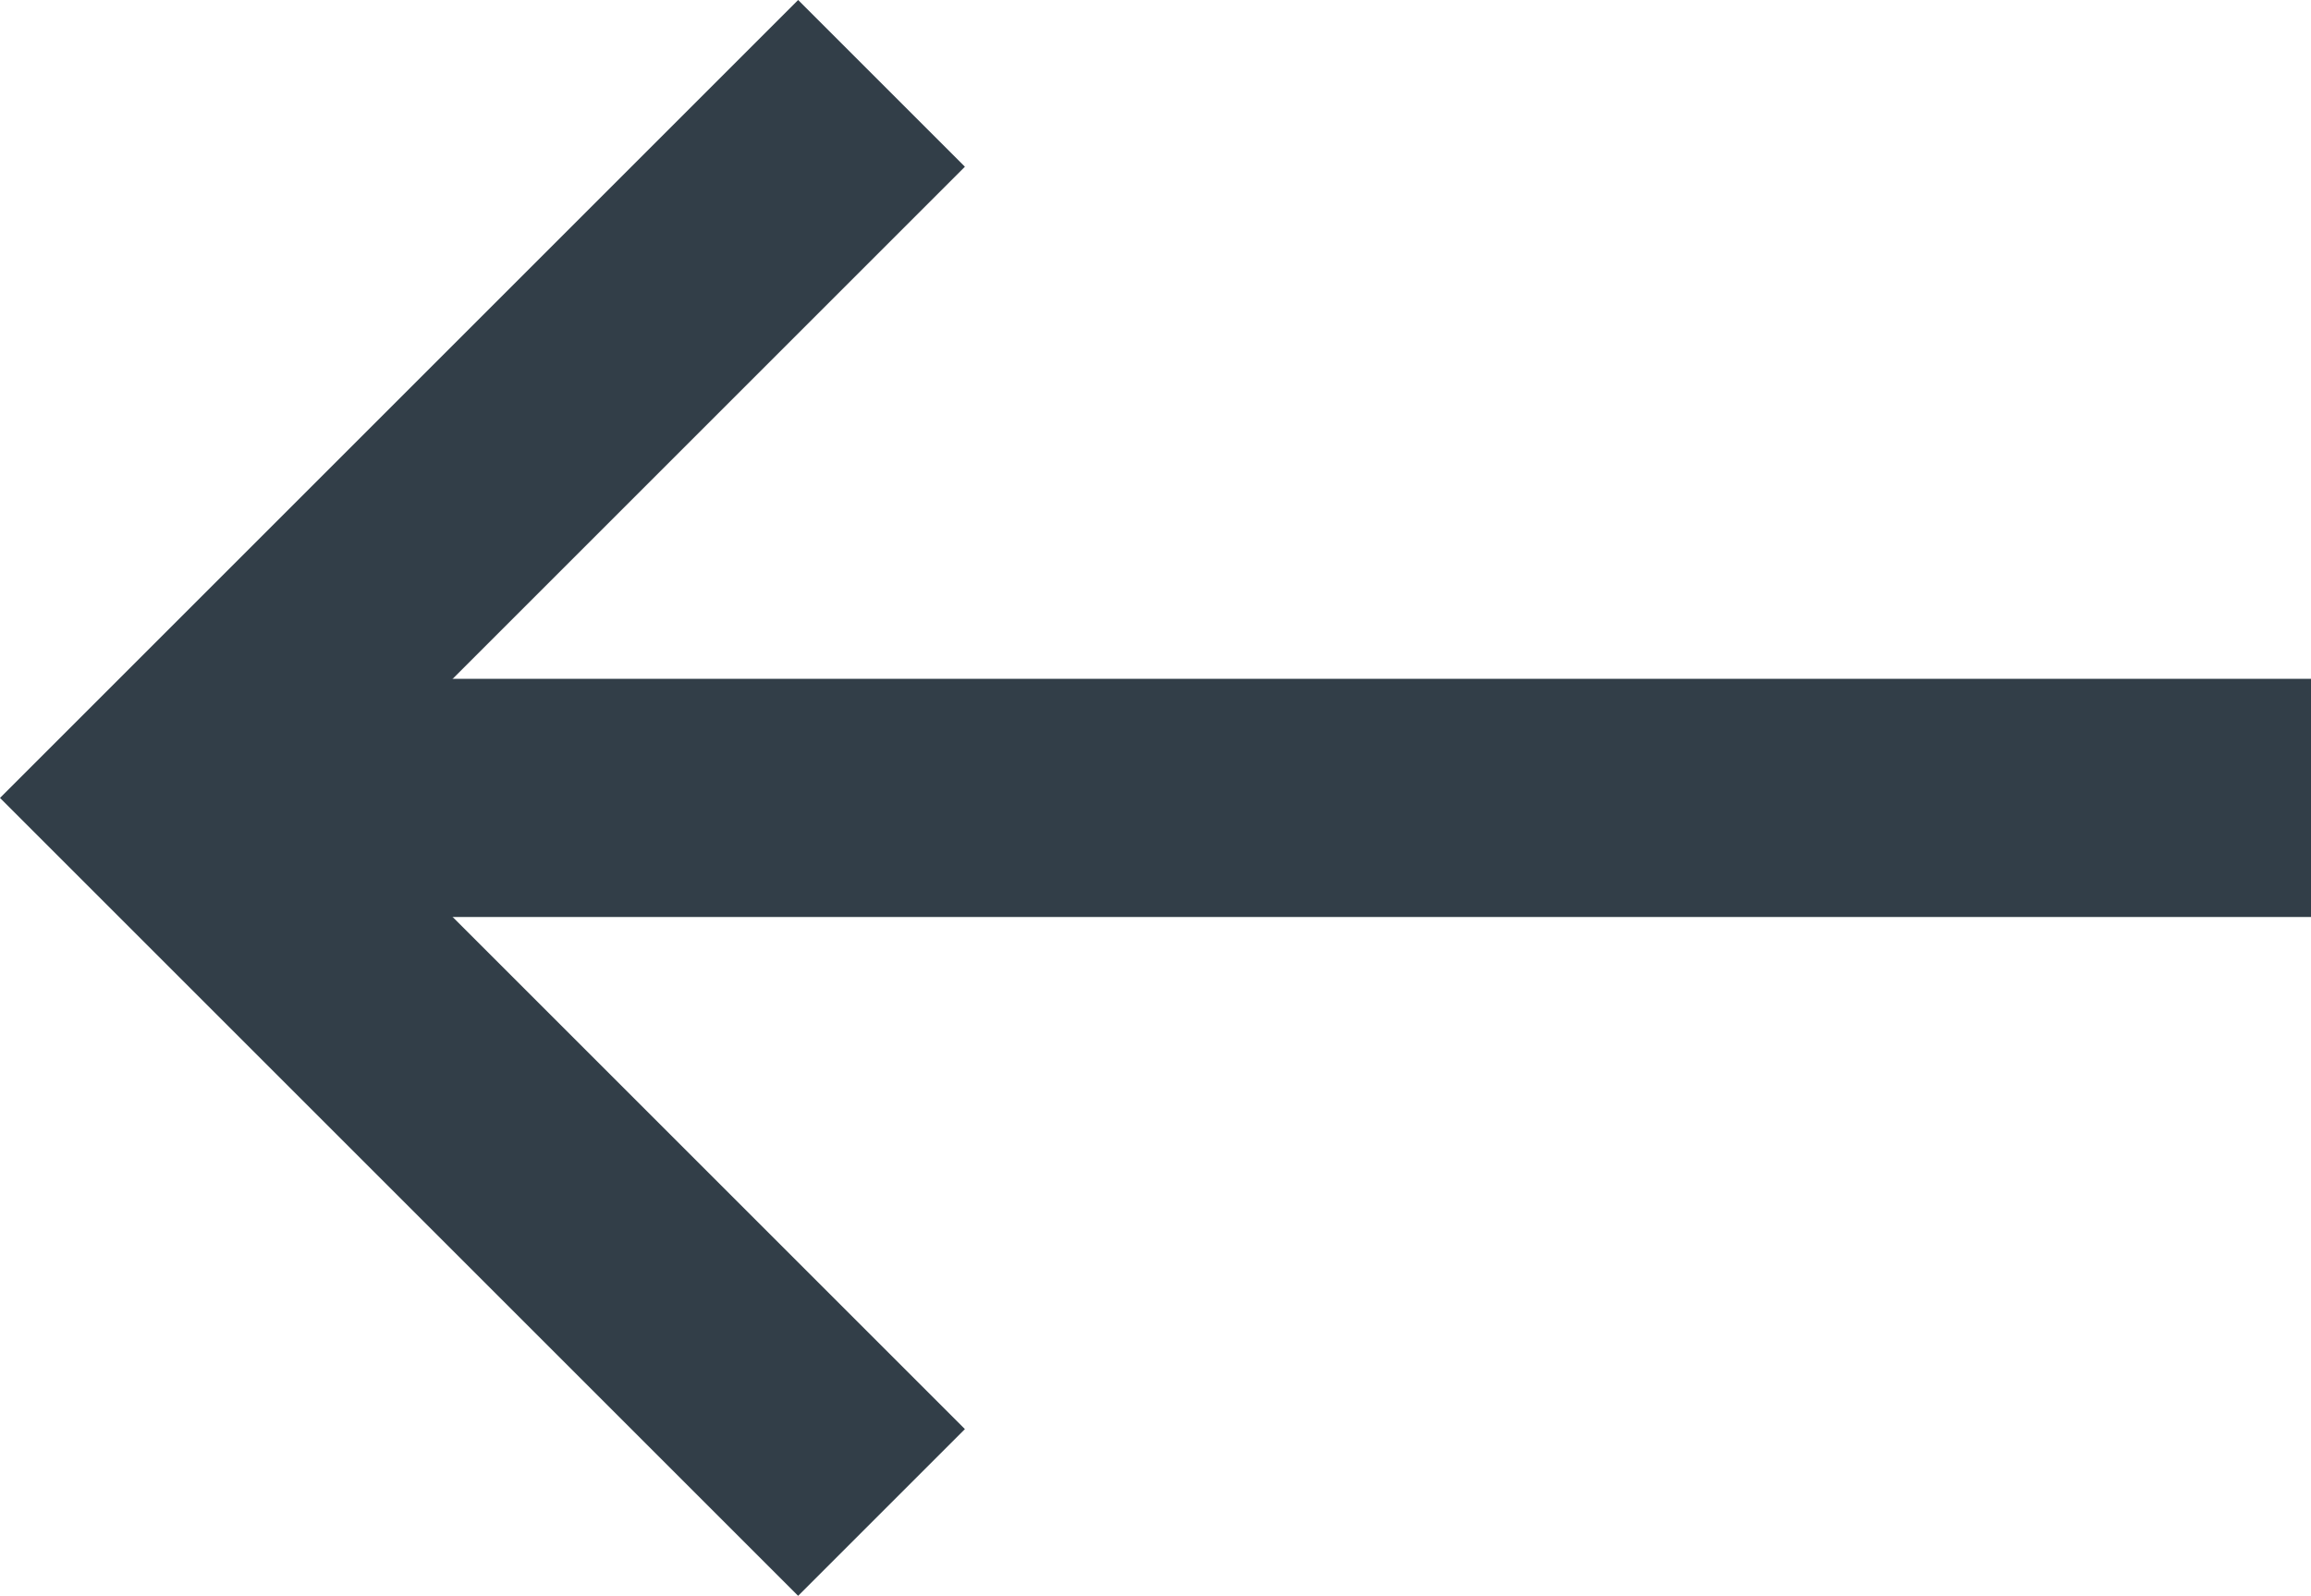
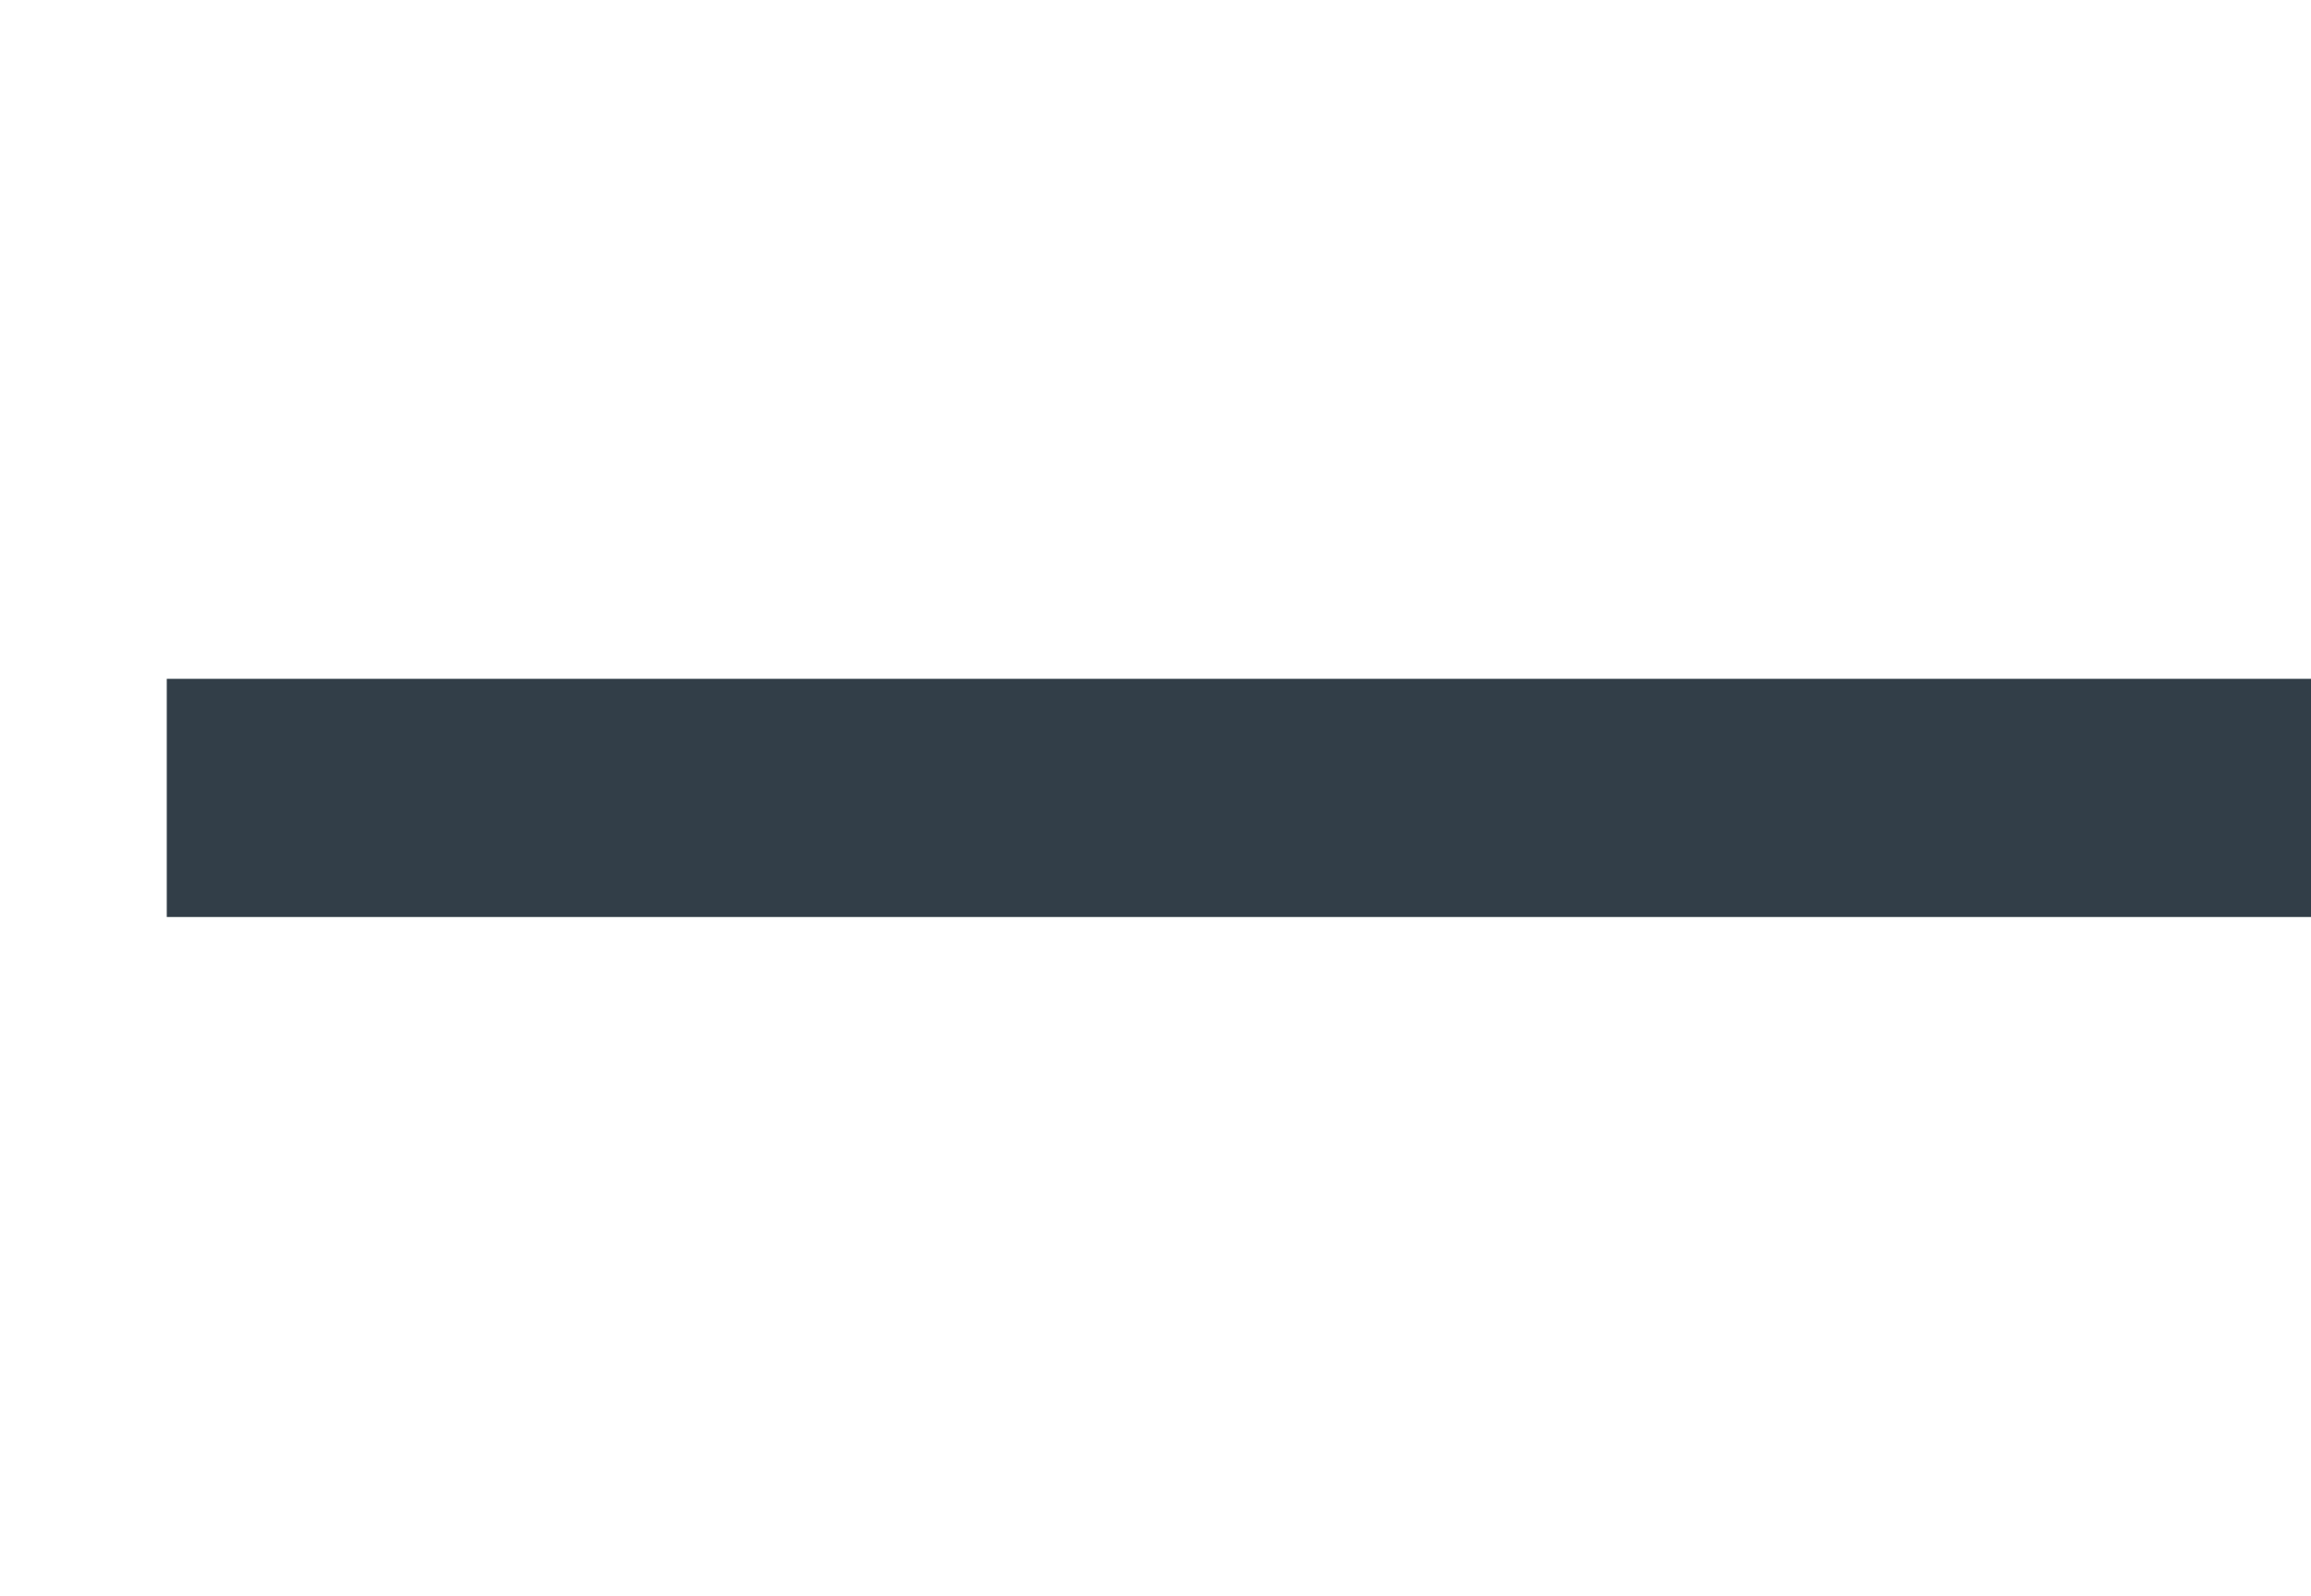
<svg xmlns="http://www.w3.org/2000/svg" version="1.1" id="Layer_1" x="0px" y="0px" viewBox="0 0 19.4 13.4" style="enable-background:new 0 0 19.4 13.4;" xml:space="preserve">
  <style type="text/css">
	.st0{fill:#323E48;}
</style>
  <g>
    <g>
-       <polygon class="st0" points="6.7,13.4 8.1,12 2.8,6.7 8.1,1.4 6.7,0 0,6.7   " />
-     </g>
+       </g>
    <g>
      <rect x="1.4" y="5.7" class="st0" width="18" height="2" />
    </g>
  </g>
</svg>